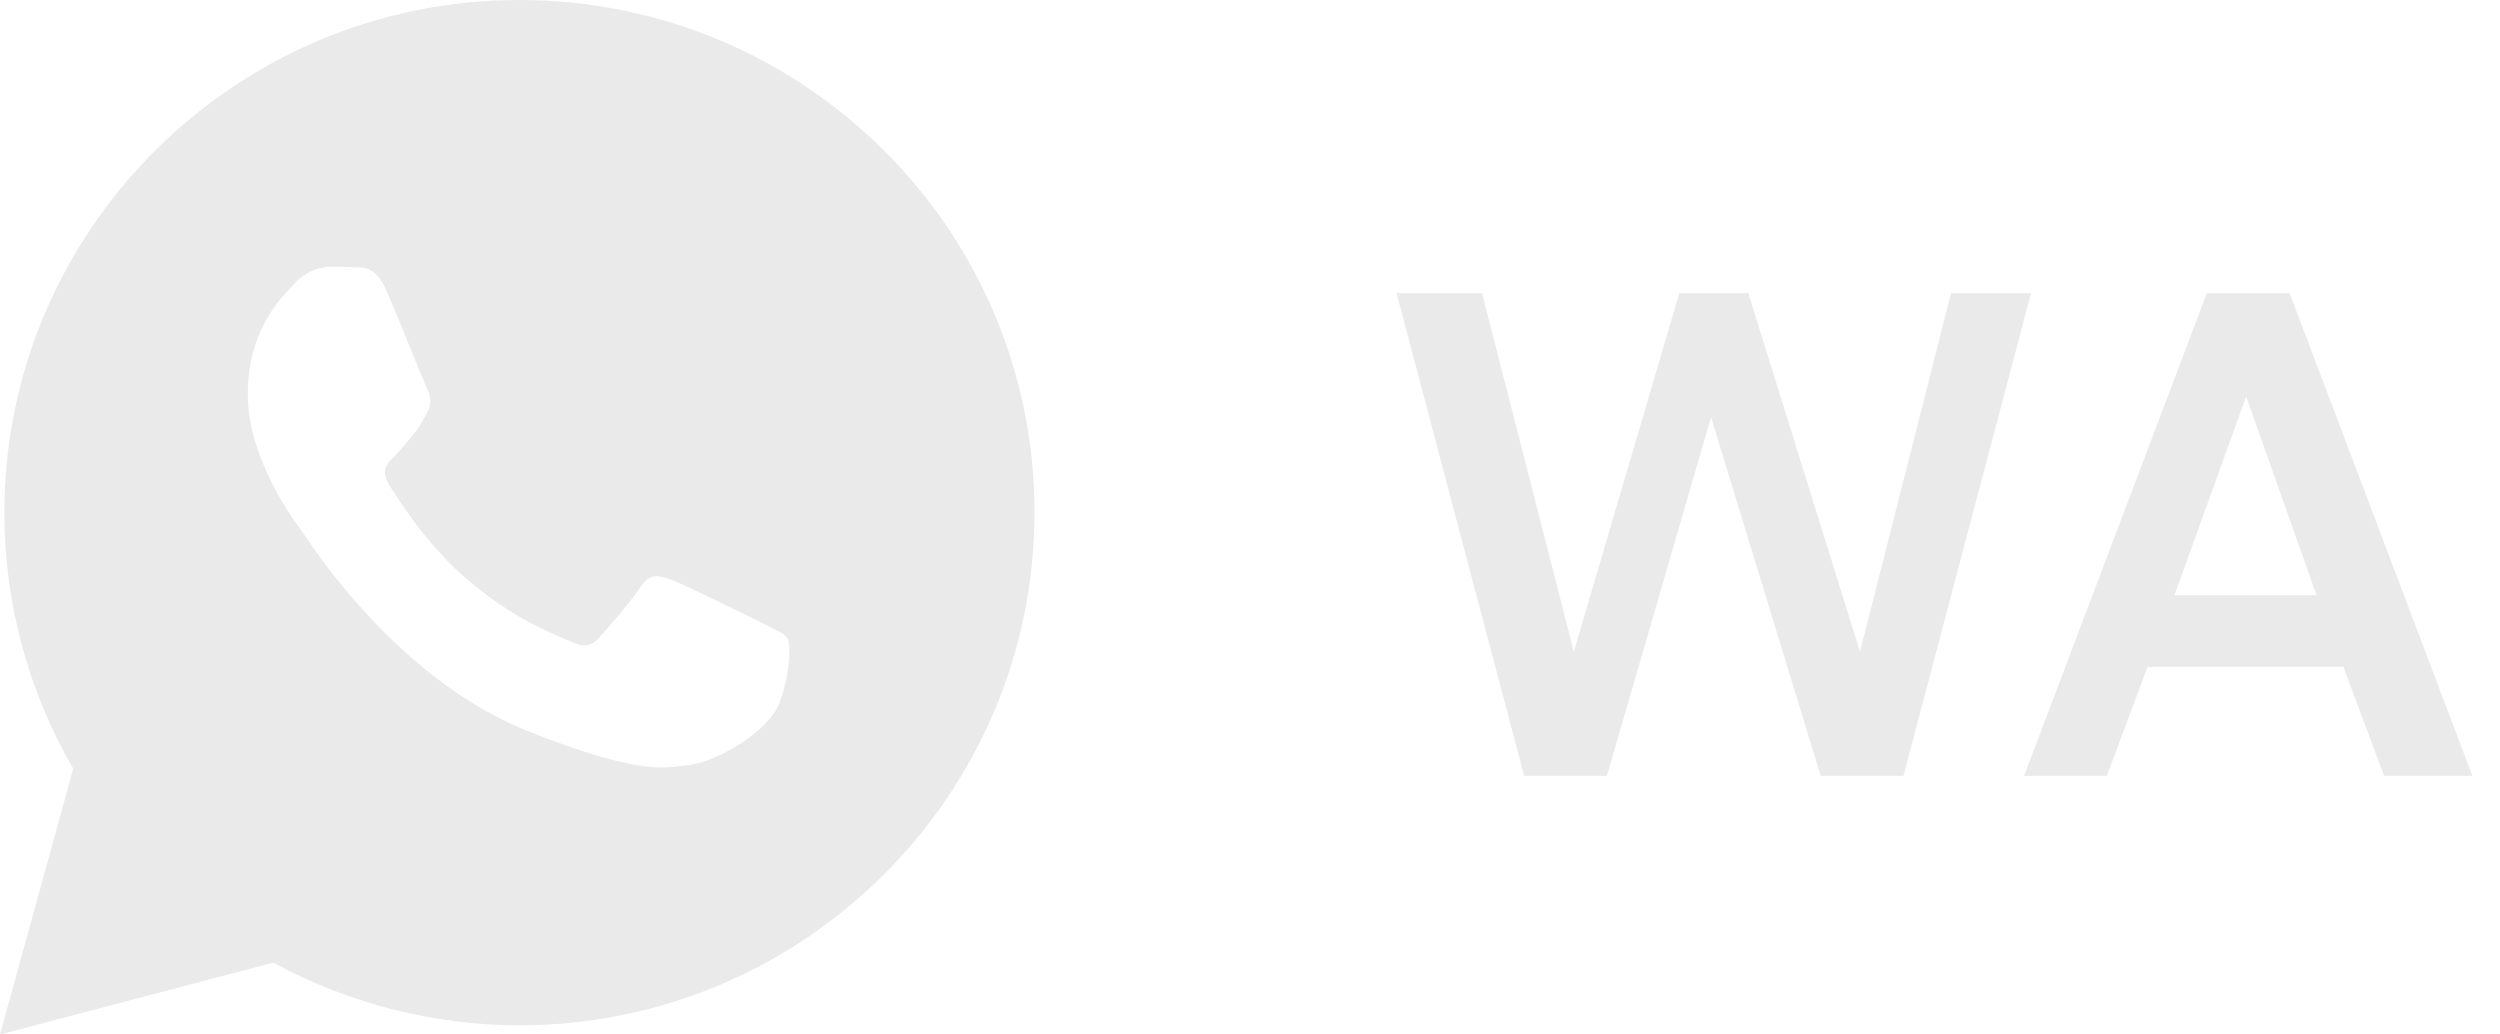
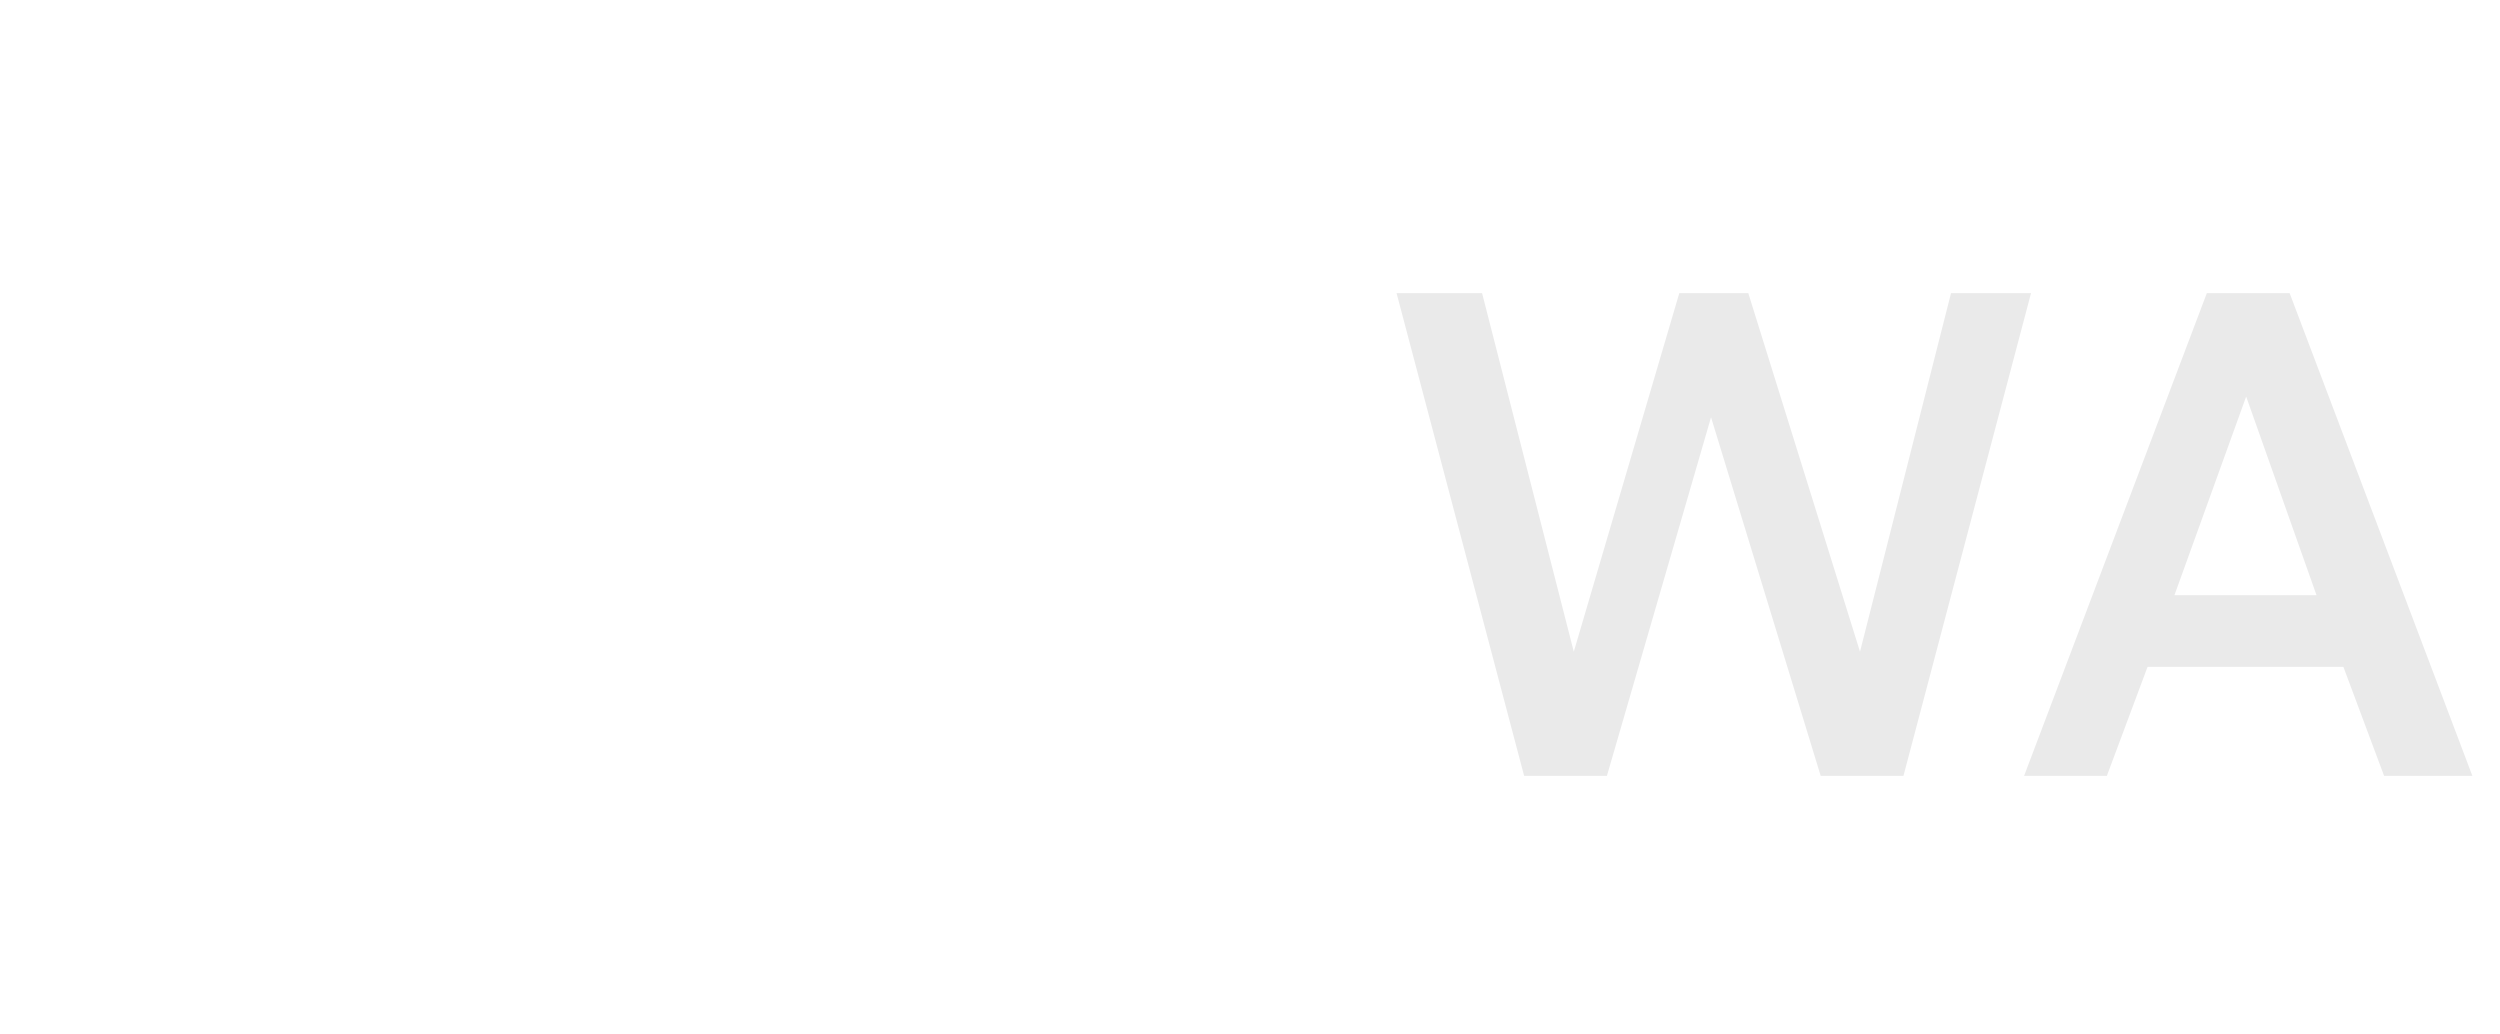
<svg xmlns="http://www.w3.org/2000/svg" width="58" height="24" viewBox="0 0 58 24" fill="none">
-   <path fill-rule="evenodd" clip-rule="evenodd" d="M1.699 17.834L0 24L6.343 22.333C8.092 23.285 10.056 23.787 12.056 23.787C18.639 23.787 24 18.448 24 11.893C24.004 10.333 23.697 8.787 23.096 7.344C22.496 5.901 21.614 4.589 20.501 3.484C18.236 1.241 15.241 0 12.044 0C5.462 0 0.101 5.339 0.101 11.893C0.1 13.978 0.651 16.026 1.699 17.834ZM8.266 6.203C8.48 6.203 8.732 6.216 8.958 6.729C9.109 7.064 9.353 7.667 9.557 8.168C9.727 8.587 9.868 8.935 9.902 8.998C9.977 9.148 10.028 9.337 9.927 9.537C9.896 9.592 9.87 9.642 9.845 9.69C9.779 9.816 9.722 9.923 9.613 10.051C9.566 10.105 9.517 10.164 9.467 10.224C9.356 10.358 9.243 10.495 9.147 10.59C8.983 10.74 8.833 10.903 9.009 11.216C9.017 11.229 9.026 11.243 9.035 11.259C9.251 11.604 9.854 12.567 10.732 13.347C11.743 14.245 12.614 14.614 13.044 14.797C13.118 14.828 13.179 14.854 13.225 14.876C13.527 15.026 13.715 15.001 13.892 14.8C14.081 14.6 14.672 13.911 14.873 13.598C15.075 13.296 15.276 13.347 15.565 13.447C15.79 13.525 16.747 13.994 17.312 14.271C17.477 14.352 17.609 14.416 17.68 14.45C17.76 14.493 17.835 14.531 17.902 14.564C18.086 14.656 18.216 14.721 18.271 14.813C18.347 14.939 18.347 15.565 18.095 16.279C17.831 17.007 16.572 17.684 16.006 17.746C15.958 17.751 15.909 17.758 15.859 17.764C15.333 17.834 14.685 17.921 12.293 16.982C9.38 15.833 7.459 12.997 7.071 12.424C7.04 12.378 7.019 12.347 7.008 12.332L7.007 12.33C6.852 12.125 5.749 10.662 5.749 9.149C5.749 7.725 6.447 6.986 6.773 6.642C6.794 6.619 6.814 6.598 6.831 6.579C7.121 6.266 7.46 6.19 7.662 6.19C7.876 6.19 8.077 6.19 8.266 6.203Z" fill="#EAEAEA" />
  <path d="M32.4 6.8H34.384L36.512 15.12L38.96 6.8H40.56L43.152 15.12L45.264 6.8H47.12L44.16 18H42.24L39.696 9.68L37.28 18H35.36L32.4 6.8ZM54.367 15.472H49.823L48.879 18H46.959L51.199 6.8H53.119L57.359 18H55.311L54.367 15.472ZM50.447 13.808H53.743L52.111 9.2L50.447 13.808Z" fill="#EAEAEA" />
</svg>